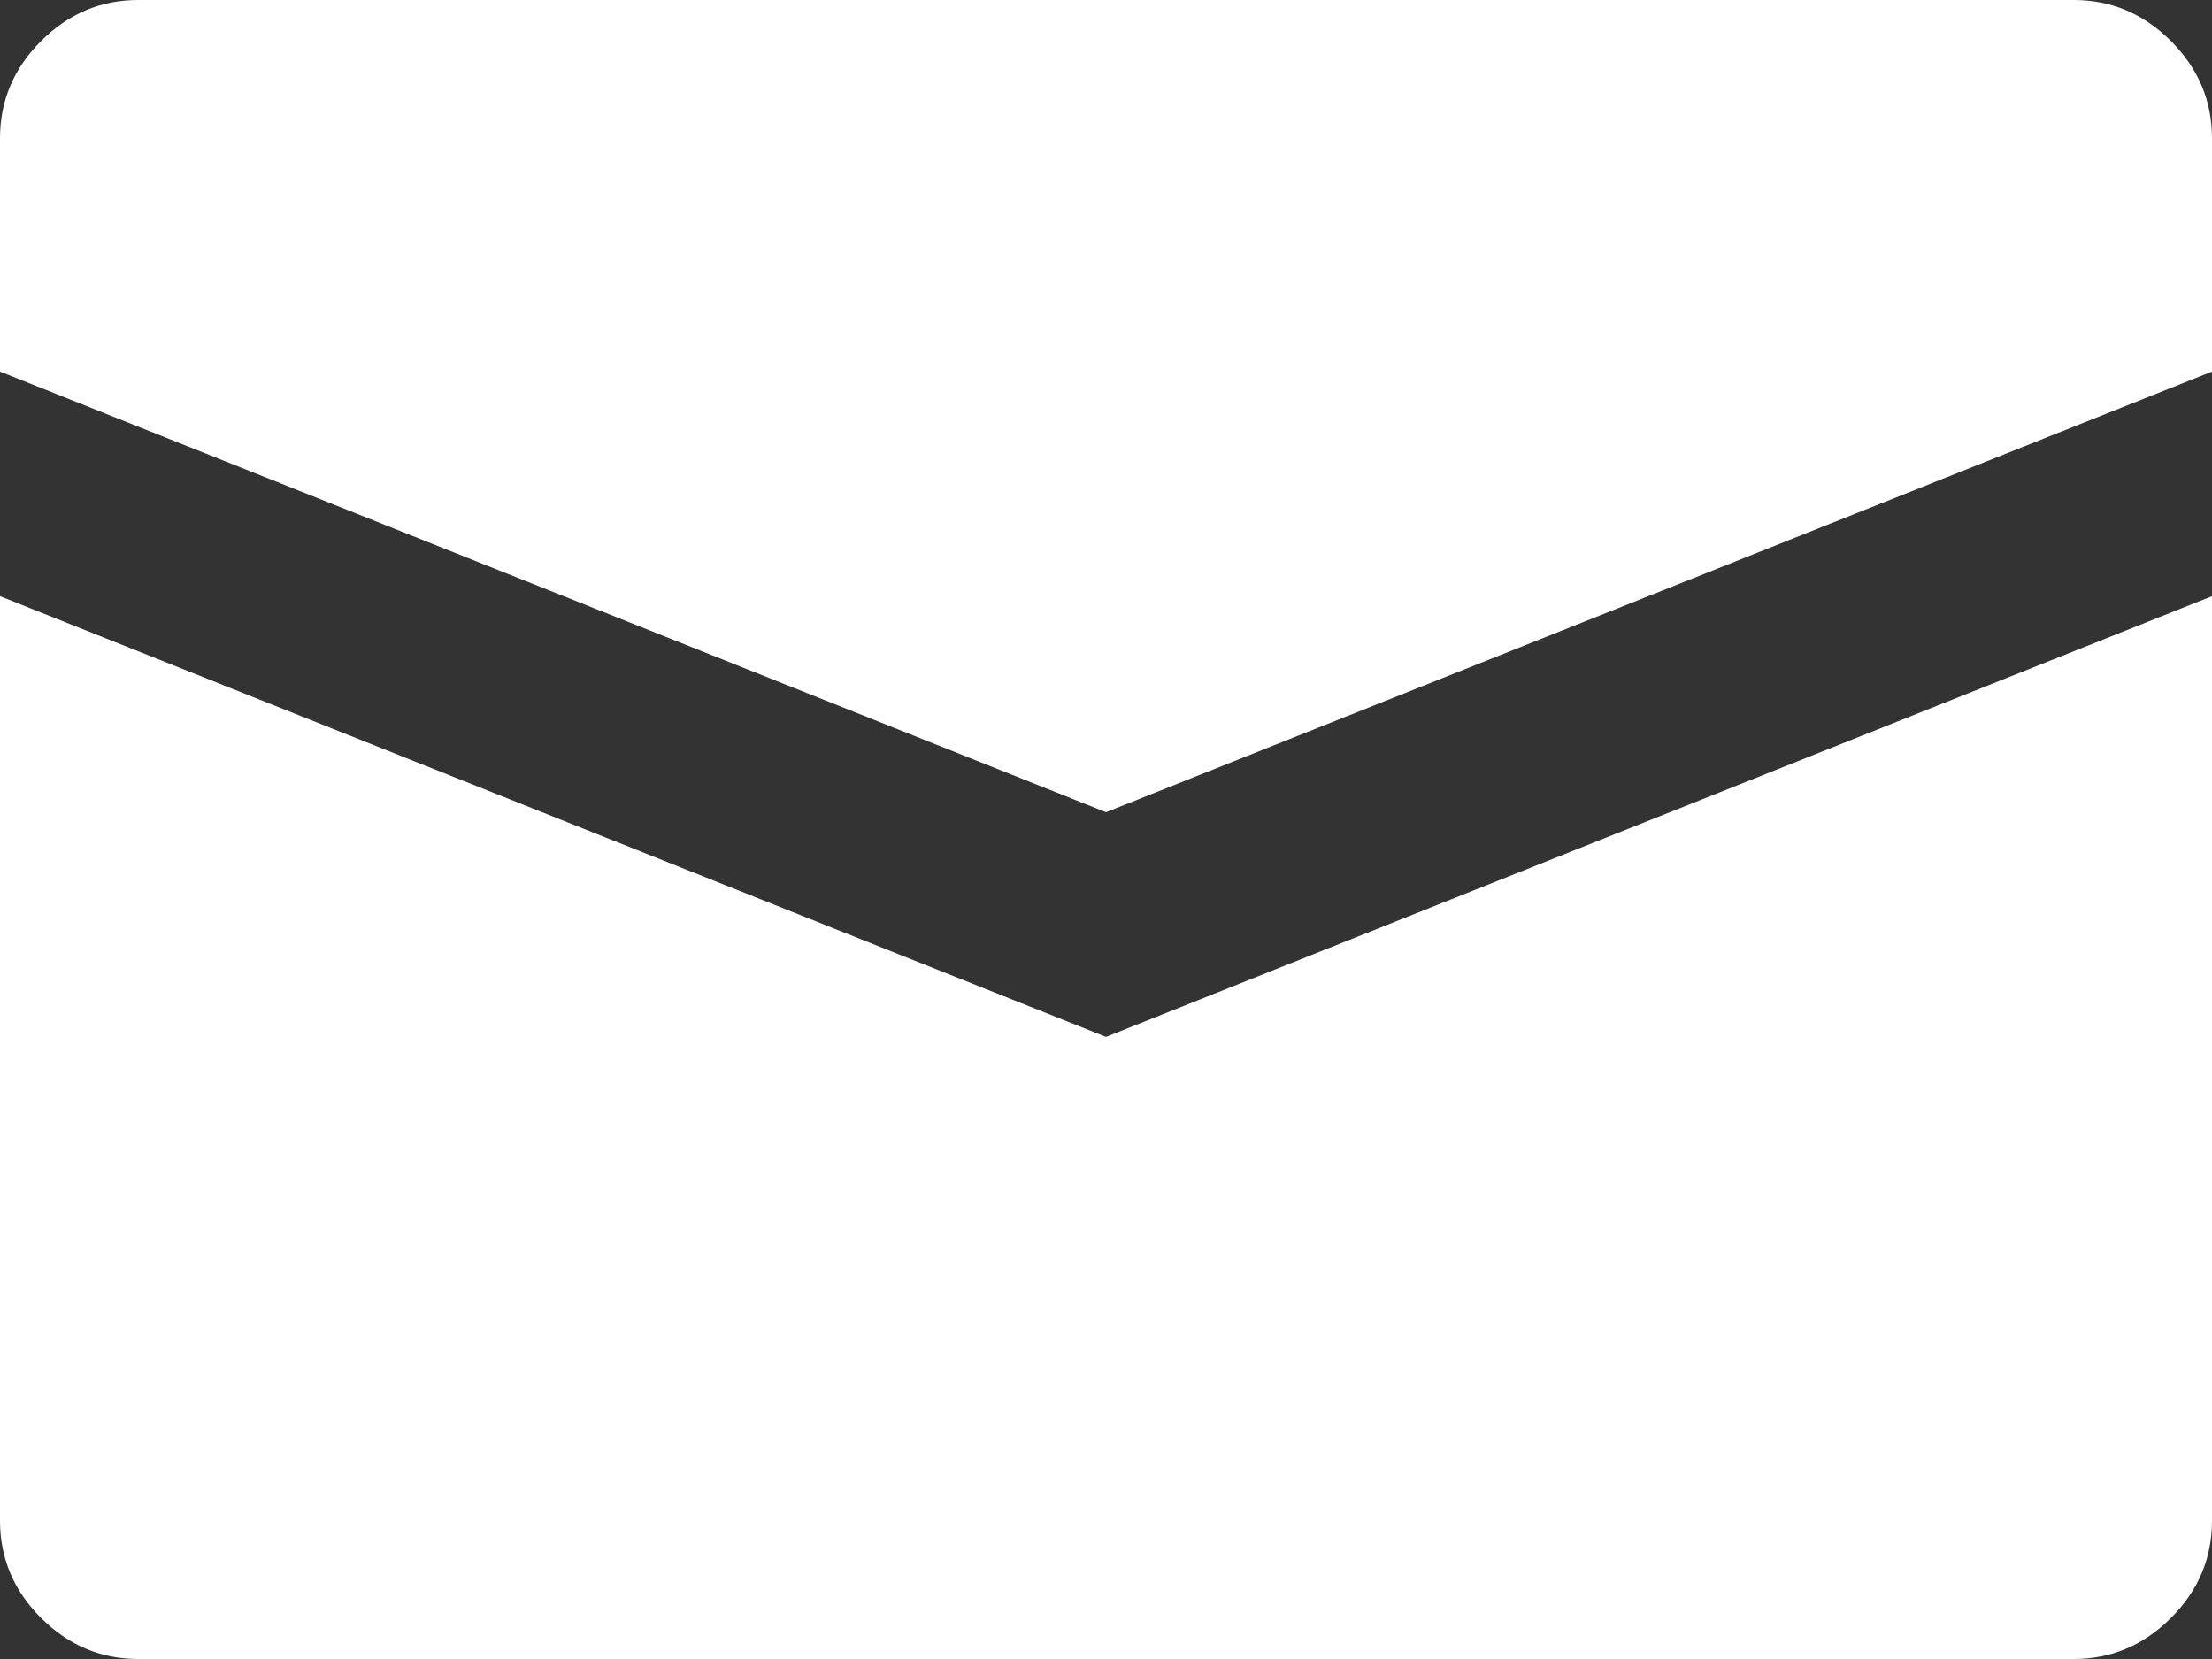
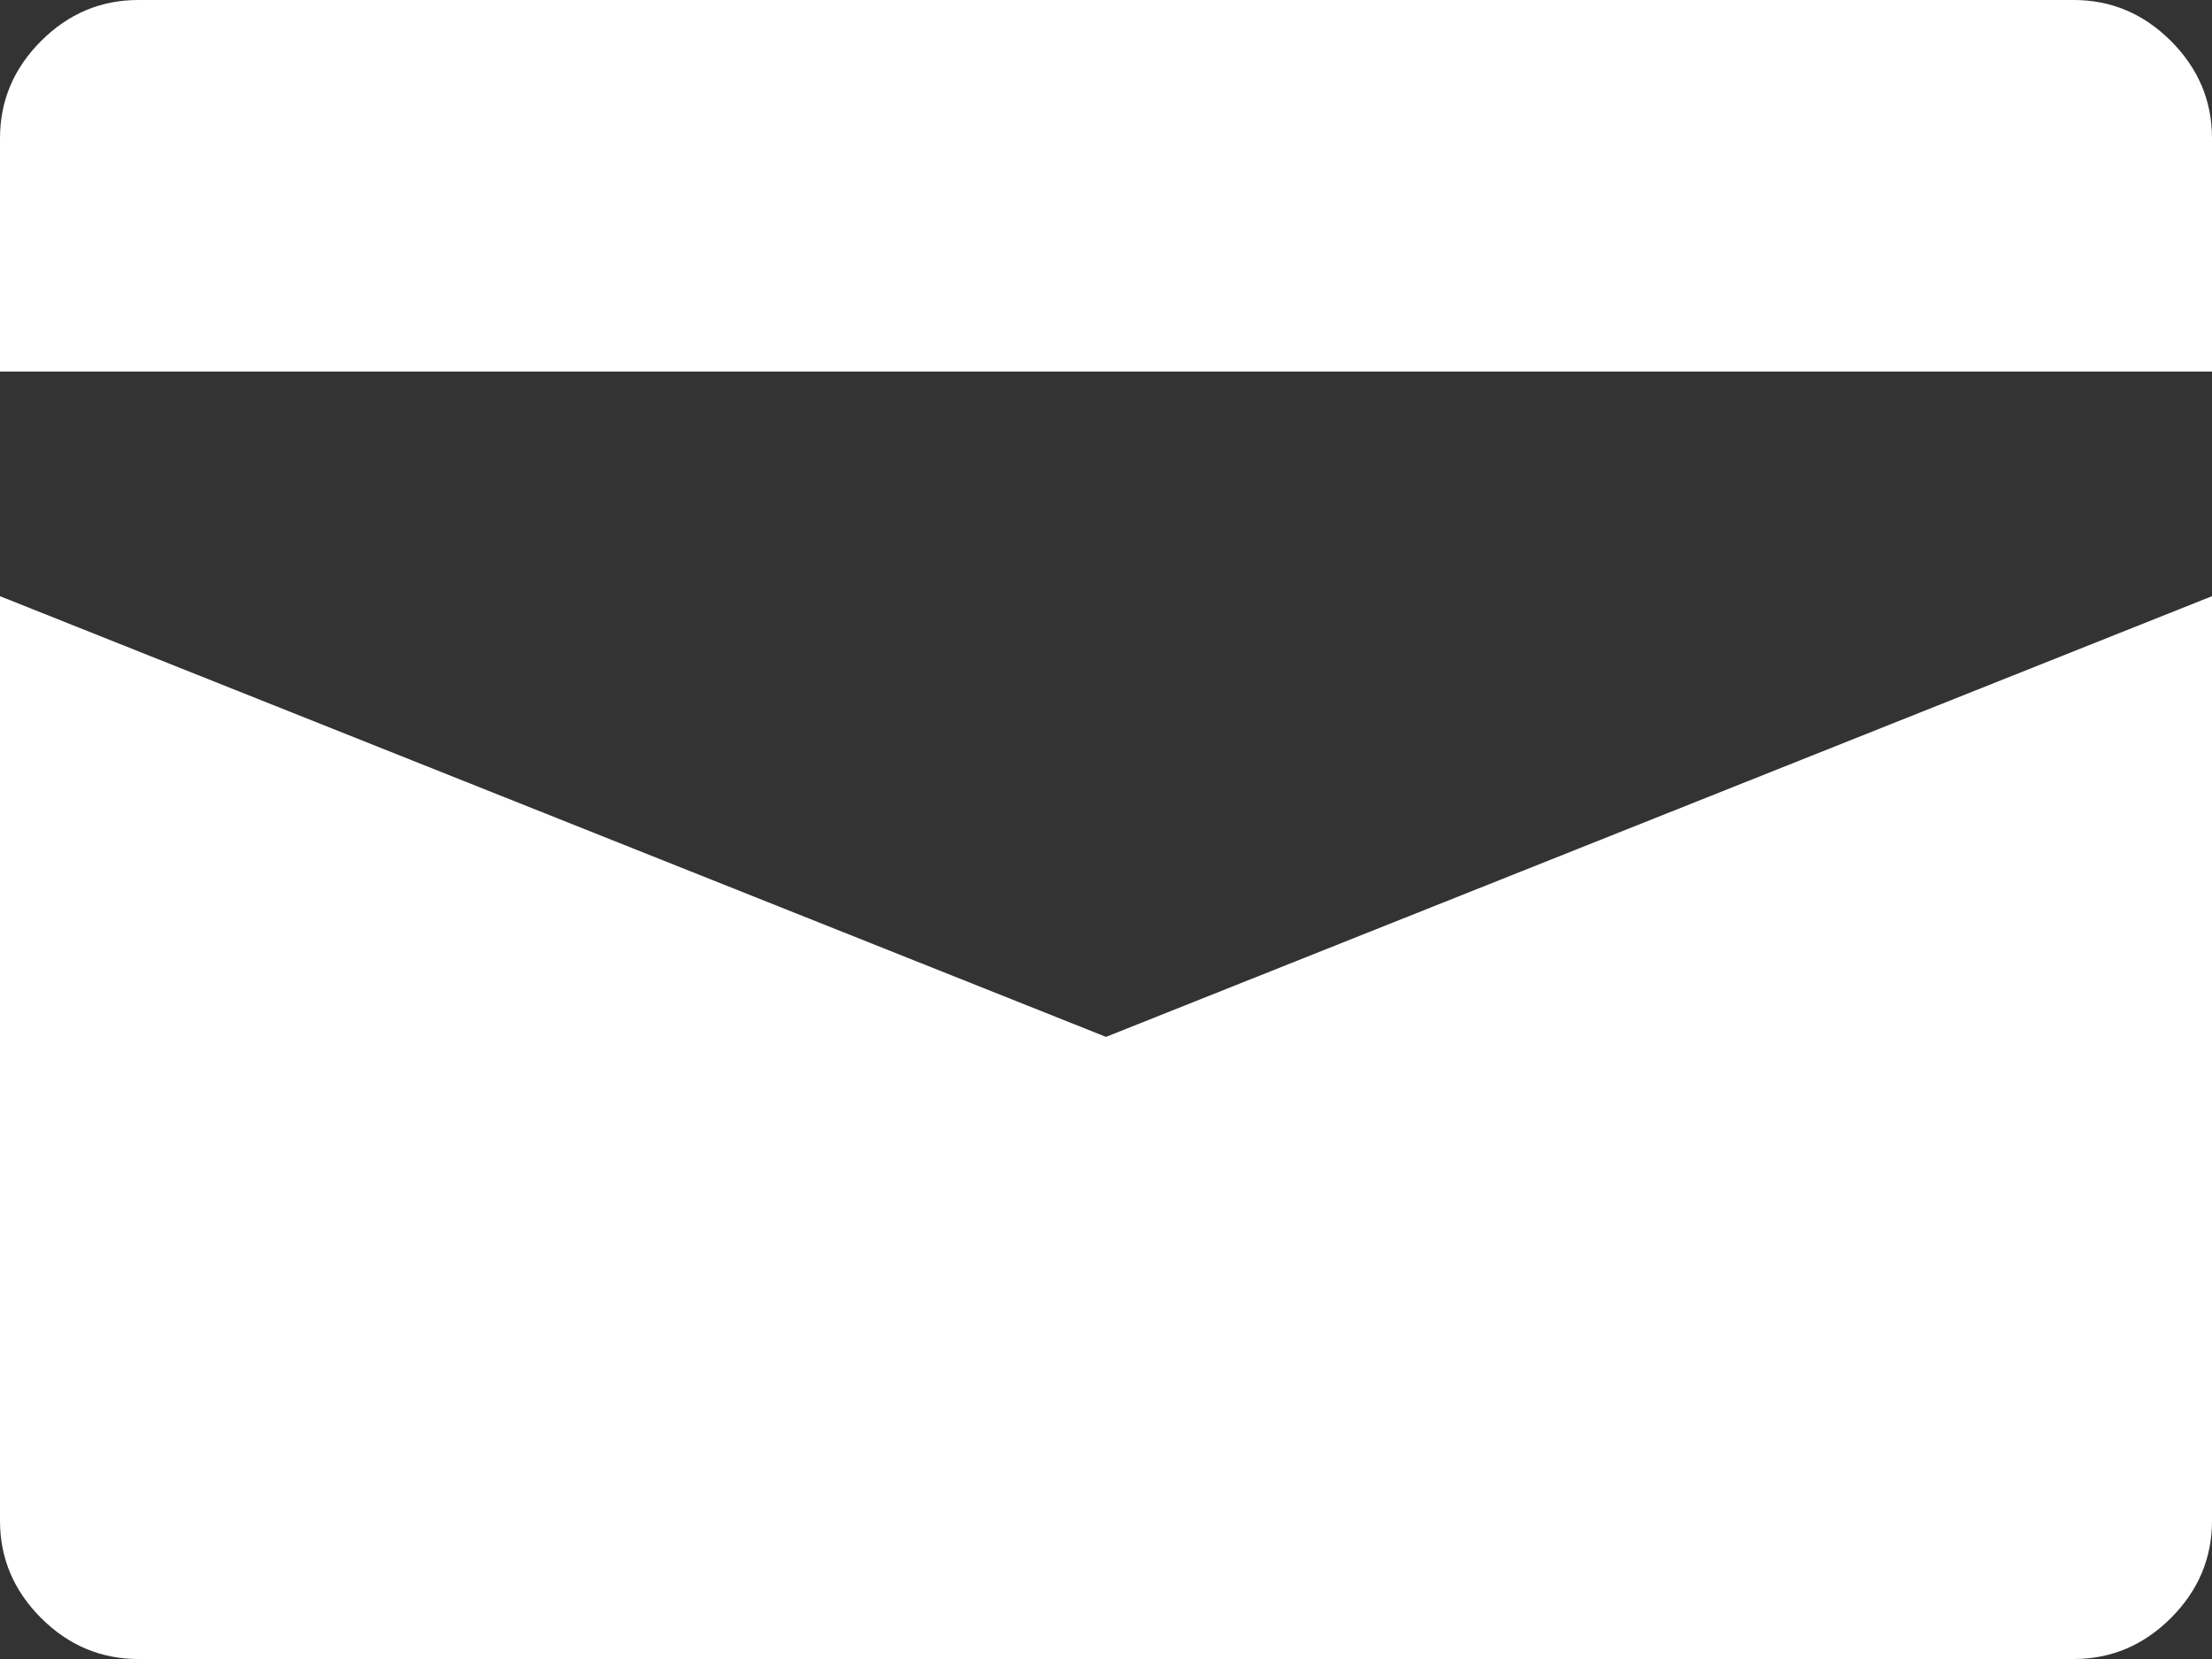
<svg xmlns="http://www.w3.org/2000/svg" style="" width="80" height="60" version="1.1">
  <rect width="100%" height="100%" fill="#333333" stroke="none" />
-   <path d="M75 -0 L5 -0 C3.646 -0 2.474 0.495 1.484 1.484 C0.495 2.474 0 3.646 0 5 L0 13.438 L40 29.375 L80 13.438 L80 5 C80 3.646 79.505 2.474 78.516 1.484 C77.526 0.495 76.354 -0 75 -0 Z M0 21.562 L0 55 C0 56.354 0.495 57.526 1.484 58.516 C2.474 59.505 3.646 60 5 60 L75 60 C76.354 60 77.526 59.505 78.516 58.516 C79.505 57.526 80 56.354 80 55 L80 21.562 L40 37.5 Z M80 55" style="fill:white" />
+   <path d="M75 -0 L5 -0 C3.646 -0 2.474 0.495 1.484 1.484 C0.495 2.474 0 3.646 0 5 L0 13.438 L80 13.438 L80 5 C80 3.646 79.505 2.474 78.516 1.484 C77.526 0.495 76.354 -0 75 -0 Z M0 21.562 L0 55 C0 56.354 0.495 57.526 1.484 58.516 C2.474 59.505 3.646 60 5 60 L75 60 C76.354 60 77.526 59.505 78.516 58.516 C79.505 57.526 80 56.354 80 55 L80 21.562 L40 37.5 Z M80 55" style="fill:white" />
</svg>